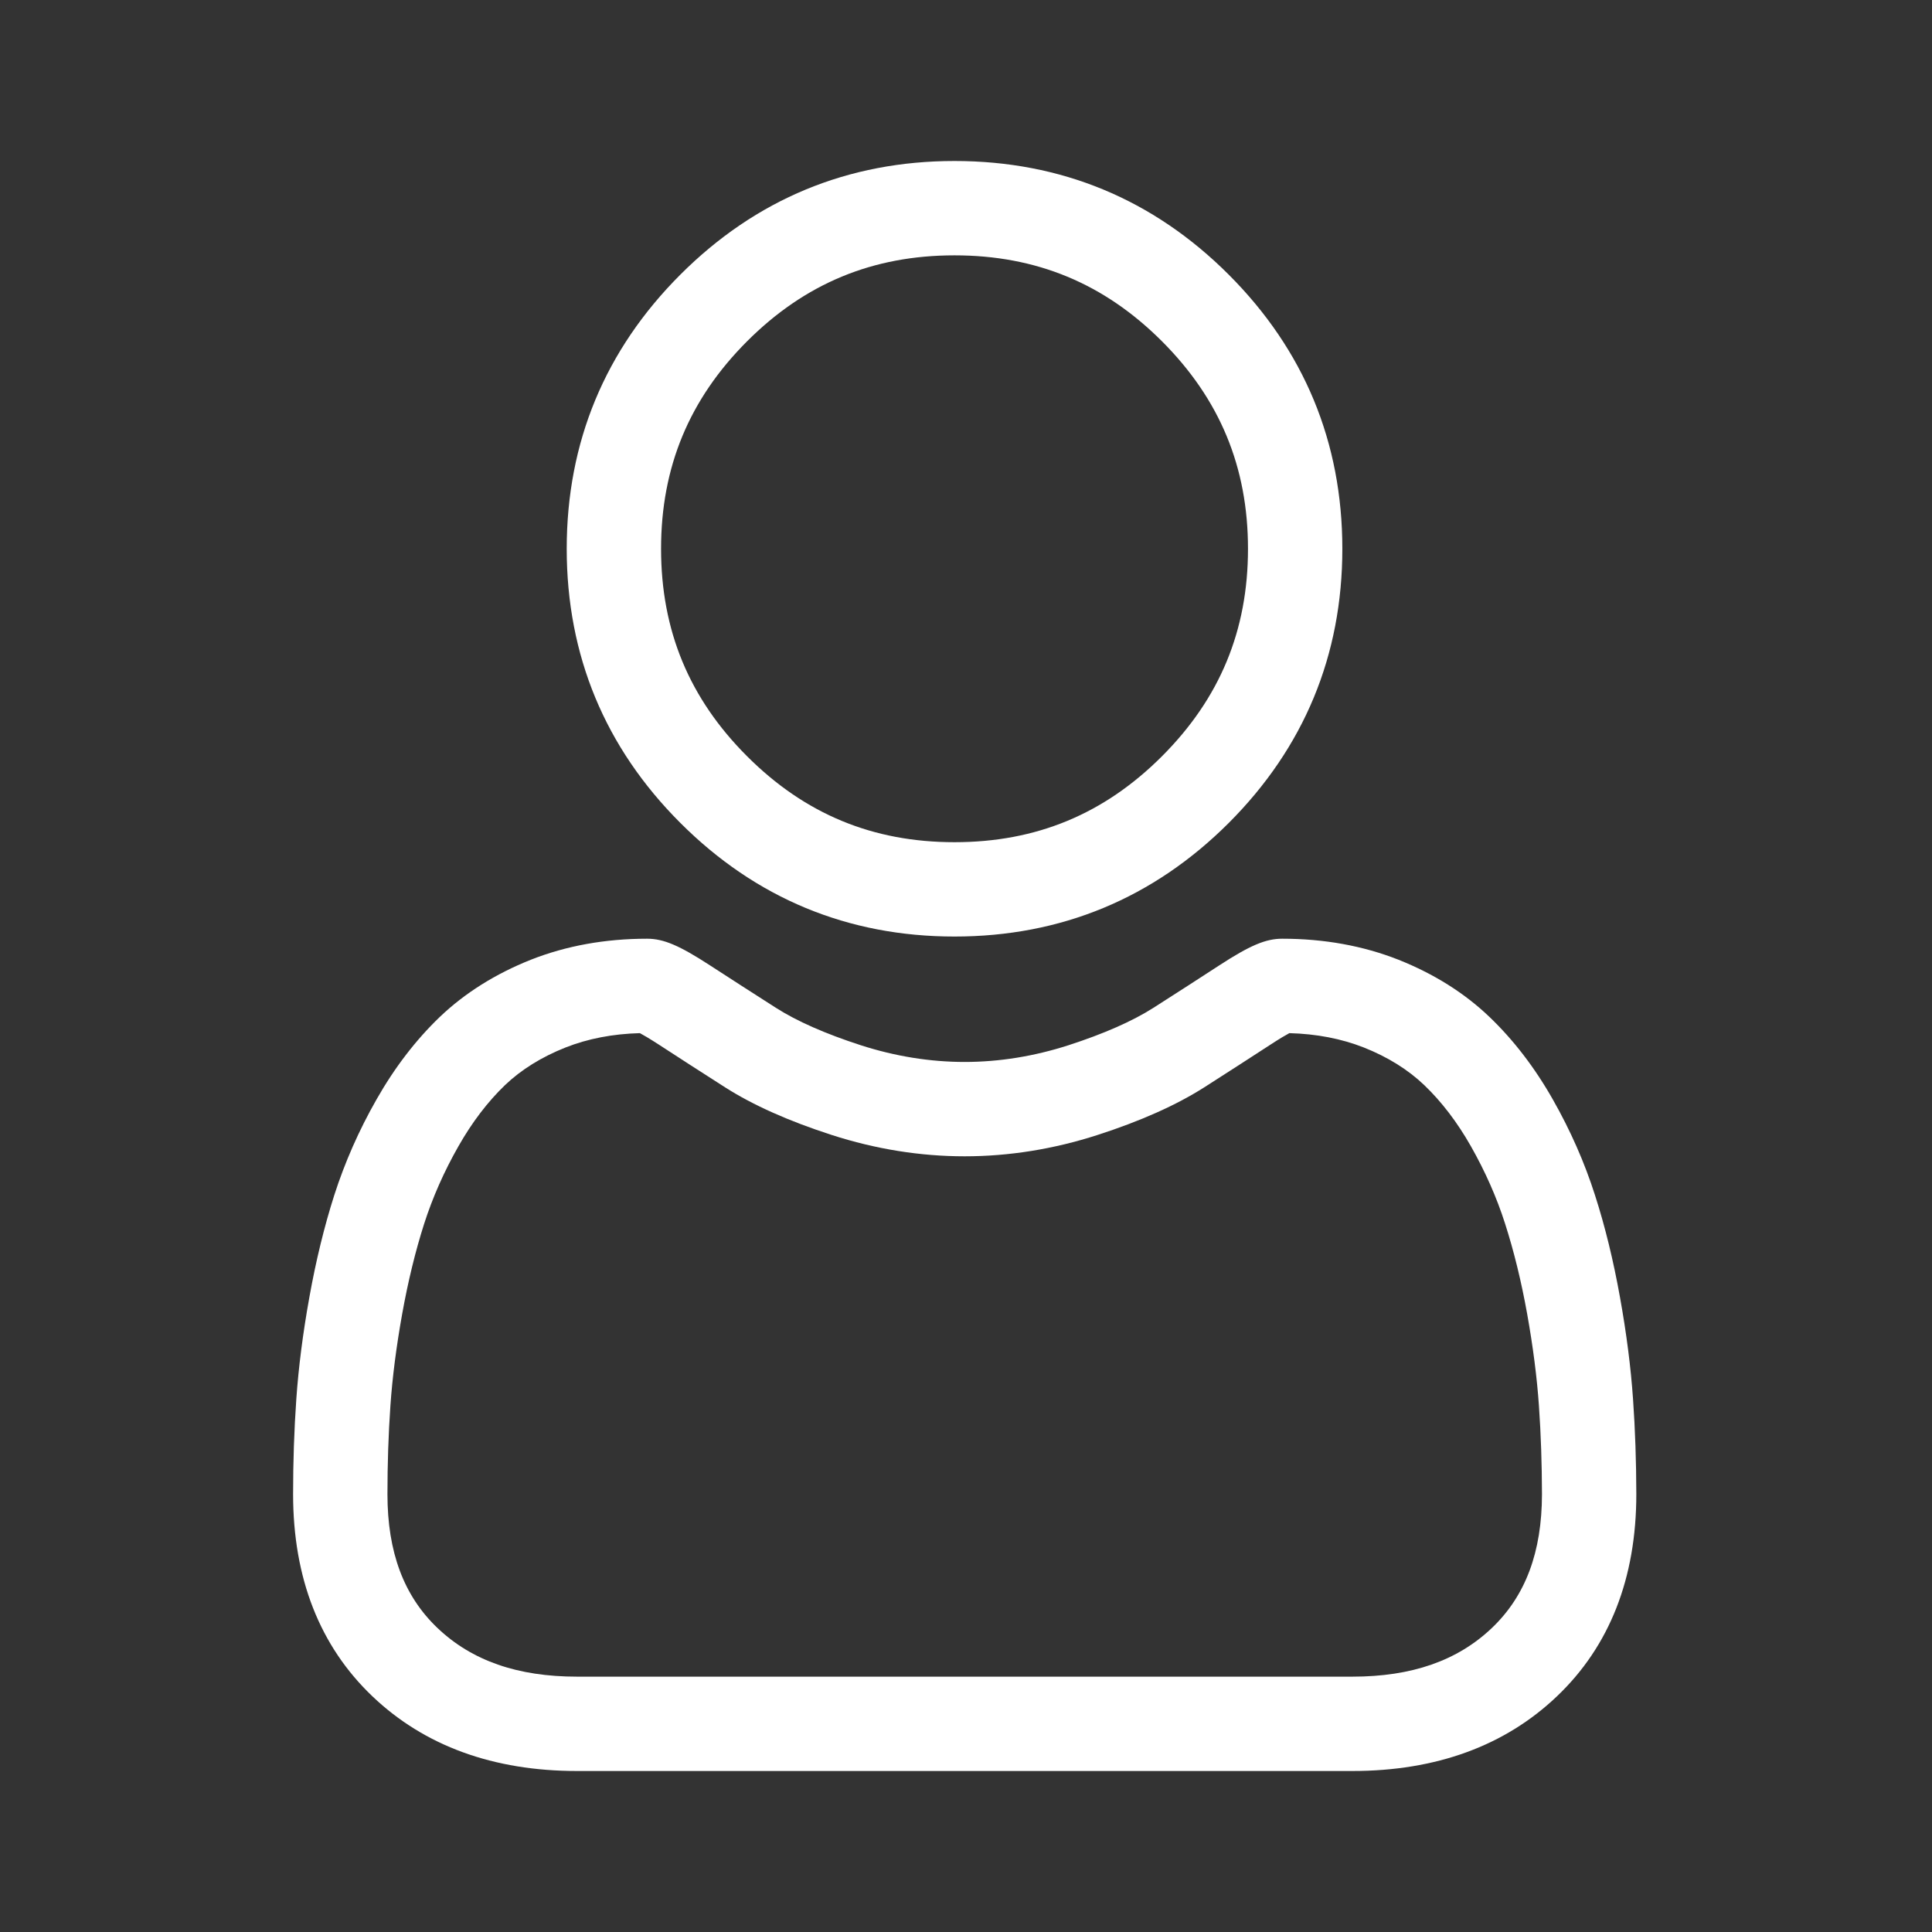
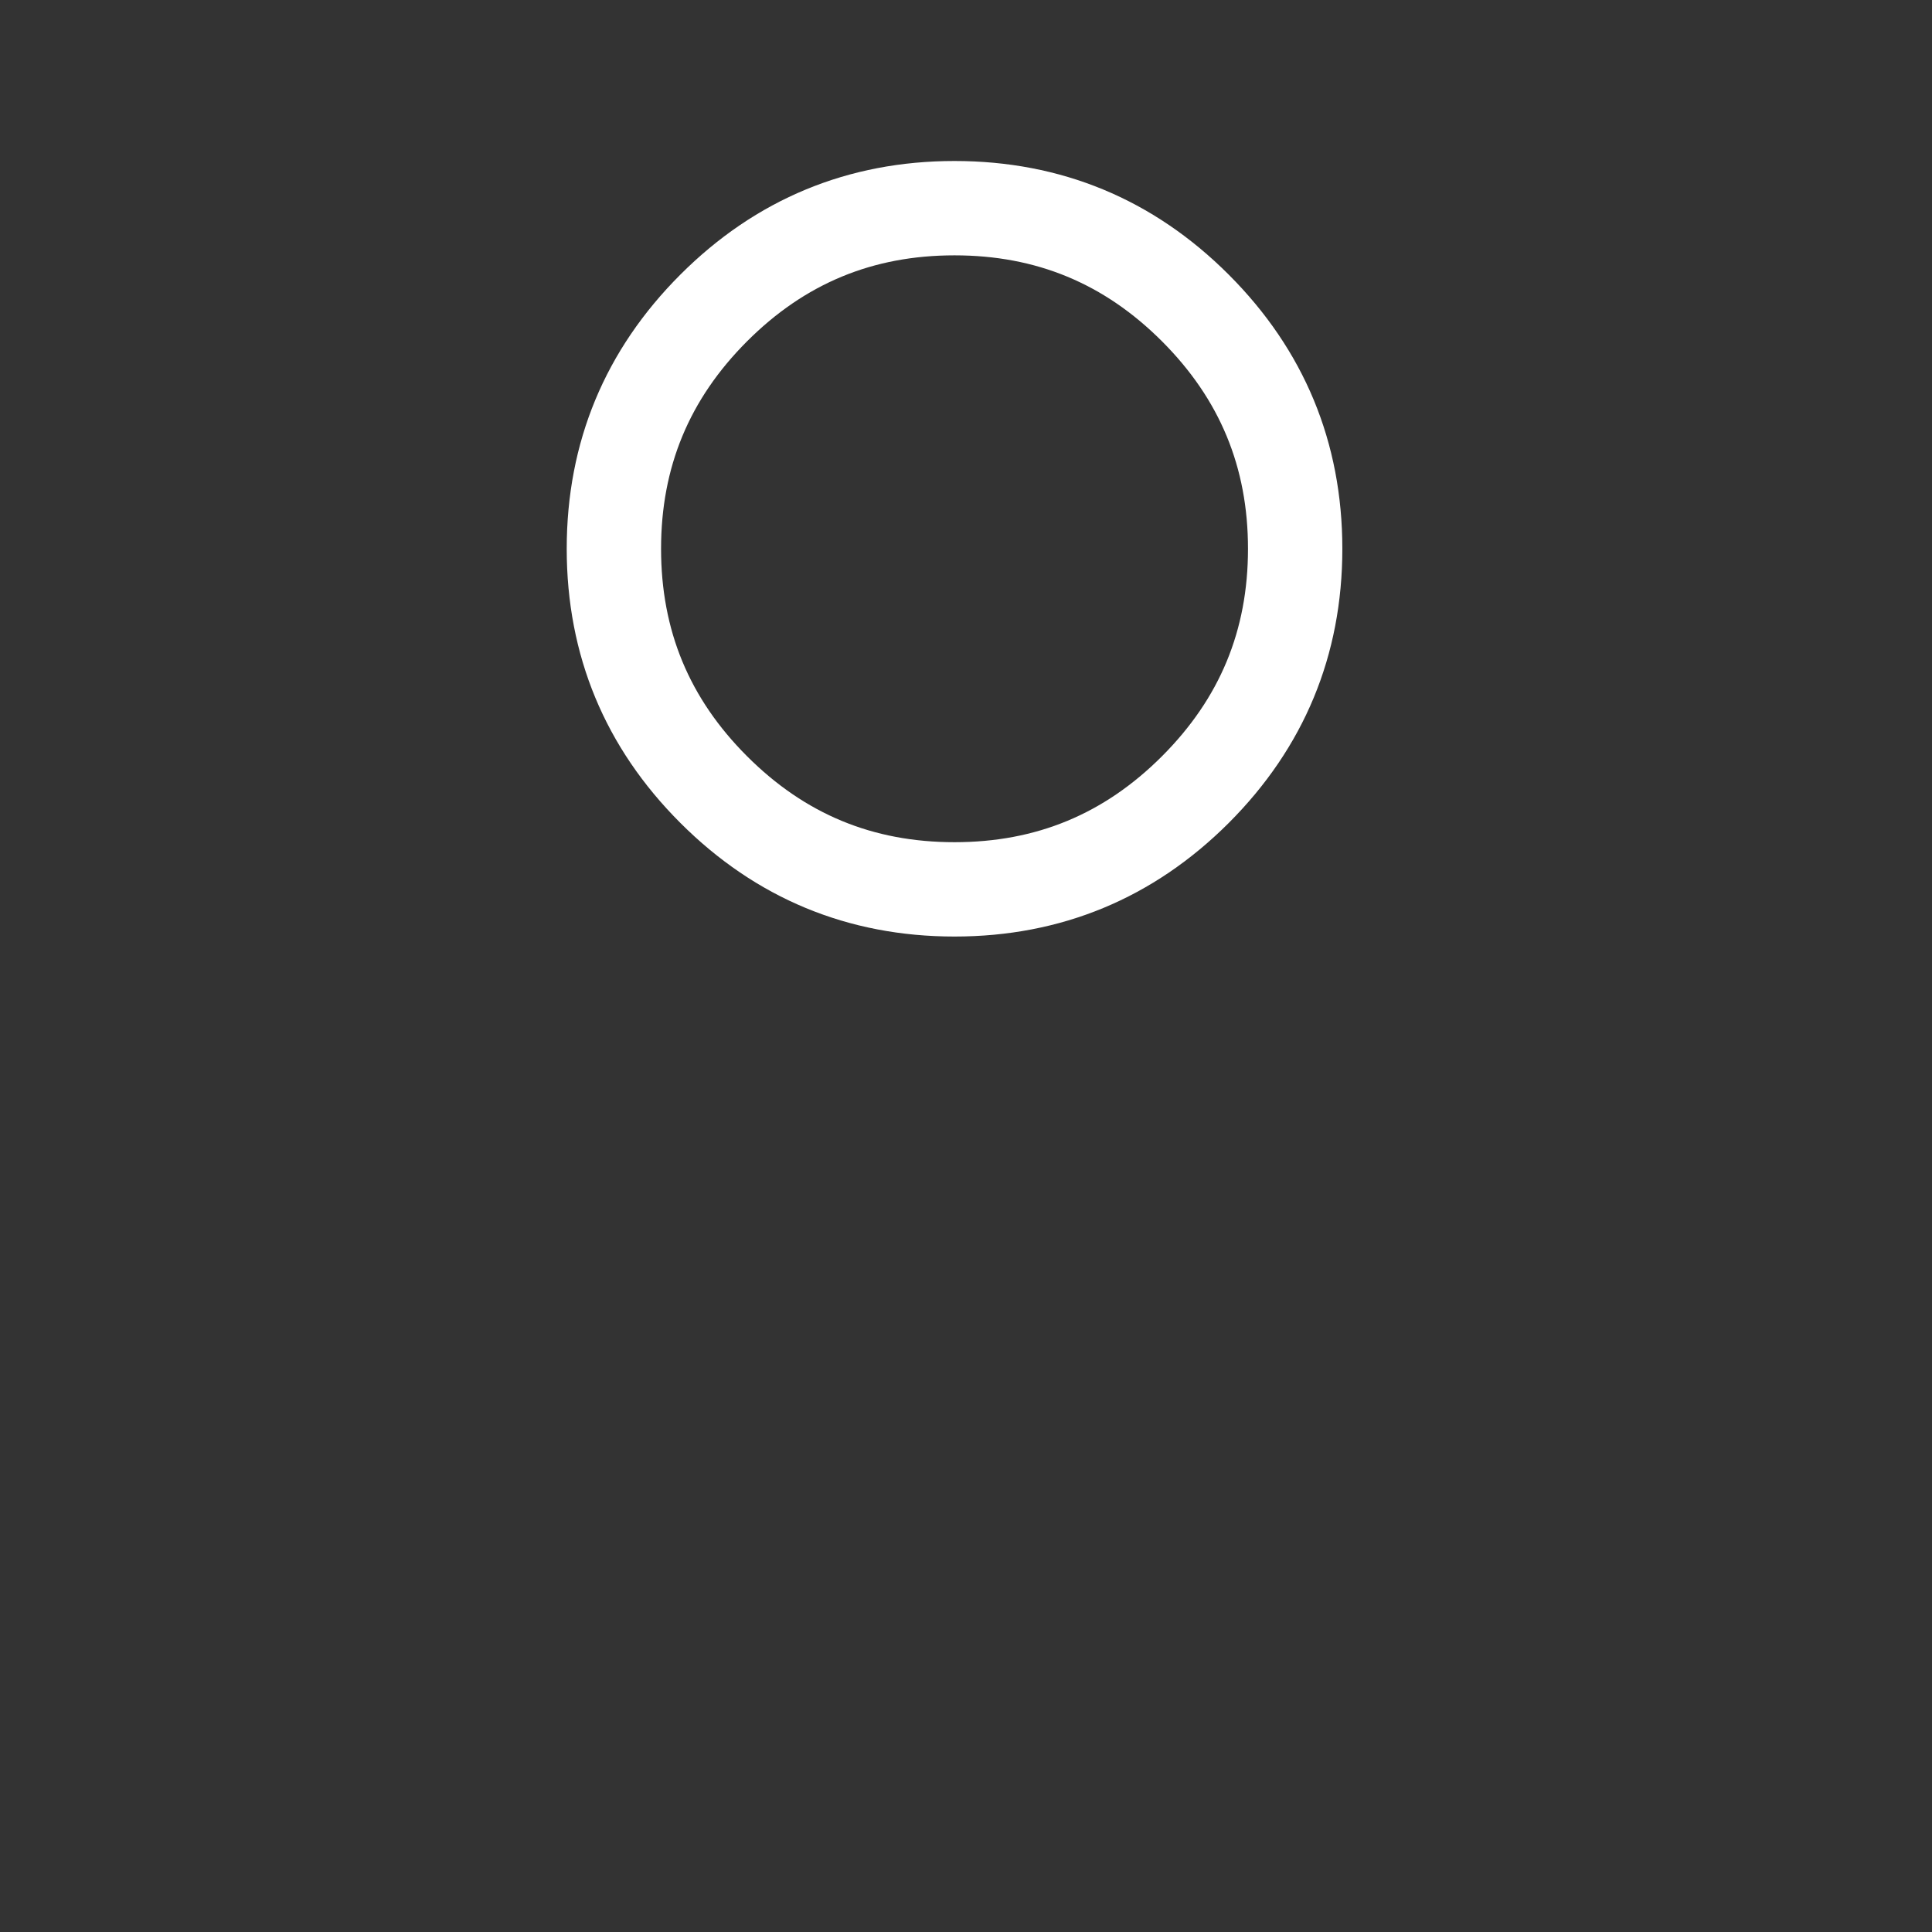
<svg xmlns="http://www.w3.org/2000/svg" width="24" height="24" viewBox="0 0 24 24" fill="none">
  <rect x="0" y="0" width="24" height="24" fill="#333333" stroke="none" />
  <path d="M11.857 11.634C13.181 11.634 14.327 11.159 15.264 10.223C16.2 9.286 16.675 8.141 16.675 6.817C16.675 5.494 16.2 4.348 15.263 3.411C14.327 2.475 13.181 2 11.857 2C10.534 2 9.388 2.475 8.452 3.411C7.515 4.348 7.04 5.493 7.04 6.817C7.04 8.141 7.515 9.287 8.452 10.223C9.388 11.159 10.534 11.634 11.857 11.634V11.634ZM9.28 4.24C9.999 3.521 10.842 3.172 11.857 3.172C12.873 3.172 13.716 3.521 14.435 4.24C15.153 4.959 15.503 5.802 15.503 6.817C15.503 7.833 15.153 8.675 14.435 9.394C13.716 10.113 12.873 10.462 11.857 10.462C10.842 10.462 9.999 10.113 9.28 9.394C8.562 8.676 8.212 7.833 8.212 6.817C8.212 5.802 8.562 4.959 9.28 4.24Z" fill="white" />
-   <path d="M20.286 17.379C20.259 16.989 20.205 16.564 20.124 16.115C20.043 15.663 19.939 15.235 19.813 14.845C19.684 14.441 19.508 14.042 19.291 13.66C19.066 13.263 18.801 12.918 18.503 12.633C18.193 12.336 17.812 12.097 17.372 11.922C16.933 11.749 16.448 11.661 15.928 11.661C15.723 11.661 15.526 11.745 15.145 11.993C14.91 12.146 14.636 12.323 14.329 12.519C14.067 12.686 13.712 12.842 13.274 12.984C12.846 13.122 12.412 13.192 11.983 13.192C11.555 13.192 11.12 13.122 10.692 12.984C10.254 12.842 9.899 12.686 9.638 12.519C9.334 12.325 9.06 12.148 8.821 11.993C8.44 11.745 8.243 11.661 8.039 11.661C7.519 11.661 7.033 11.749 6.595 11.922C6.155 12.097 5.774 12.336 5.463 12.633C5.166 12.918 4.901 13.263 4.676 13.66C4.458 14.042 4.283 14.441 4.153 14.845C4.028 15.236 3.924 15.663 3.843 16.115C3.762 16.564 3.708 16.989 3.681 17.379C3.654 17.761 3.641 18.159 3.641 18.561C3.641 19.605 3.973 20.45 4.627 21.073C5.273 21.688 6.128 22 7.169 22H16.799C17.839 22 18.694 21.688 19.34 21.073C19.995 20.45 20.327 19.605 20.327 18.56C20.326 18.157 20.313 17.76 20.286 17.379V17.379ZM18.532 20.224C18.105 20.63 17.538 20.828 16.799 20.828H7.169C6.429 20.828 5.862 20.63 5.435 20.224C5.016 19.825 4.813 19.281 4.813 18.561C4.813 18.186 4.825 17.816 4.85 17.46C4.874 17.112 4.923 16.729 4.996 16.322C5.068 15.921 5.16 15.543 5.269 15.202C5.374 14.875 5.517 14.551 5.695 14.239C5.864 13.941 6.059 13.686 6.273 13.48C6.474 13.288 6.728 13.13 7.026 13.012C7.302 12.903 7.612 12.843 7.949 12.834C7.99 12.856 8.063 12.898 8.182 12.975C8.423 13.132 8.7 13.311 9.007 13.507C9.353 13.728 9.799 13.927 10.332 14.099C10.877 14.275 11.432 14.364 11.983 14.364C12.534 14.364 13.09 14.275 13.634 14.099C14.168 13.927 14.613 13.728 14.96 13.507C15.274 13.306 15.544 13.132 15.785 12.975C15.903 12.898 15.976 12.856 16.017 12.834C16.354 12.843 16.664 12.903 16.941 13.012C17.239 13.13 17.492 13.288 17.693 13.48C17.908 13.686 18.103 13.941 18.272 14.239C18.449 14.551 18.593 14.875 18.697 15.202C18.807 15.544 18.899 15.921 18.971 16.322C19.044 16.73 19.093 17.113 19.117 17.461V17.461C19.142 17.815 19.154 18.185 19.155 18.561C19.154 19.281 18.951 19.825 18.532 20.224V20.224Z" fill="white" />
</svg>